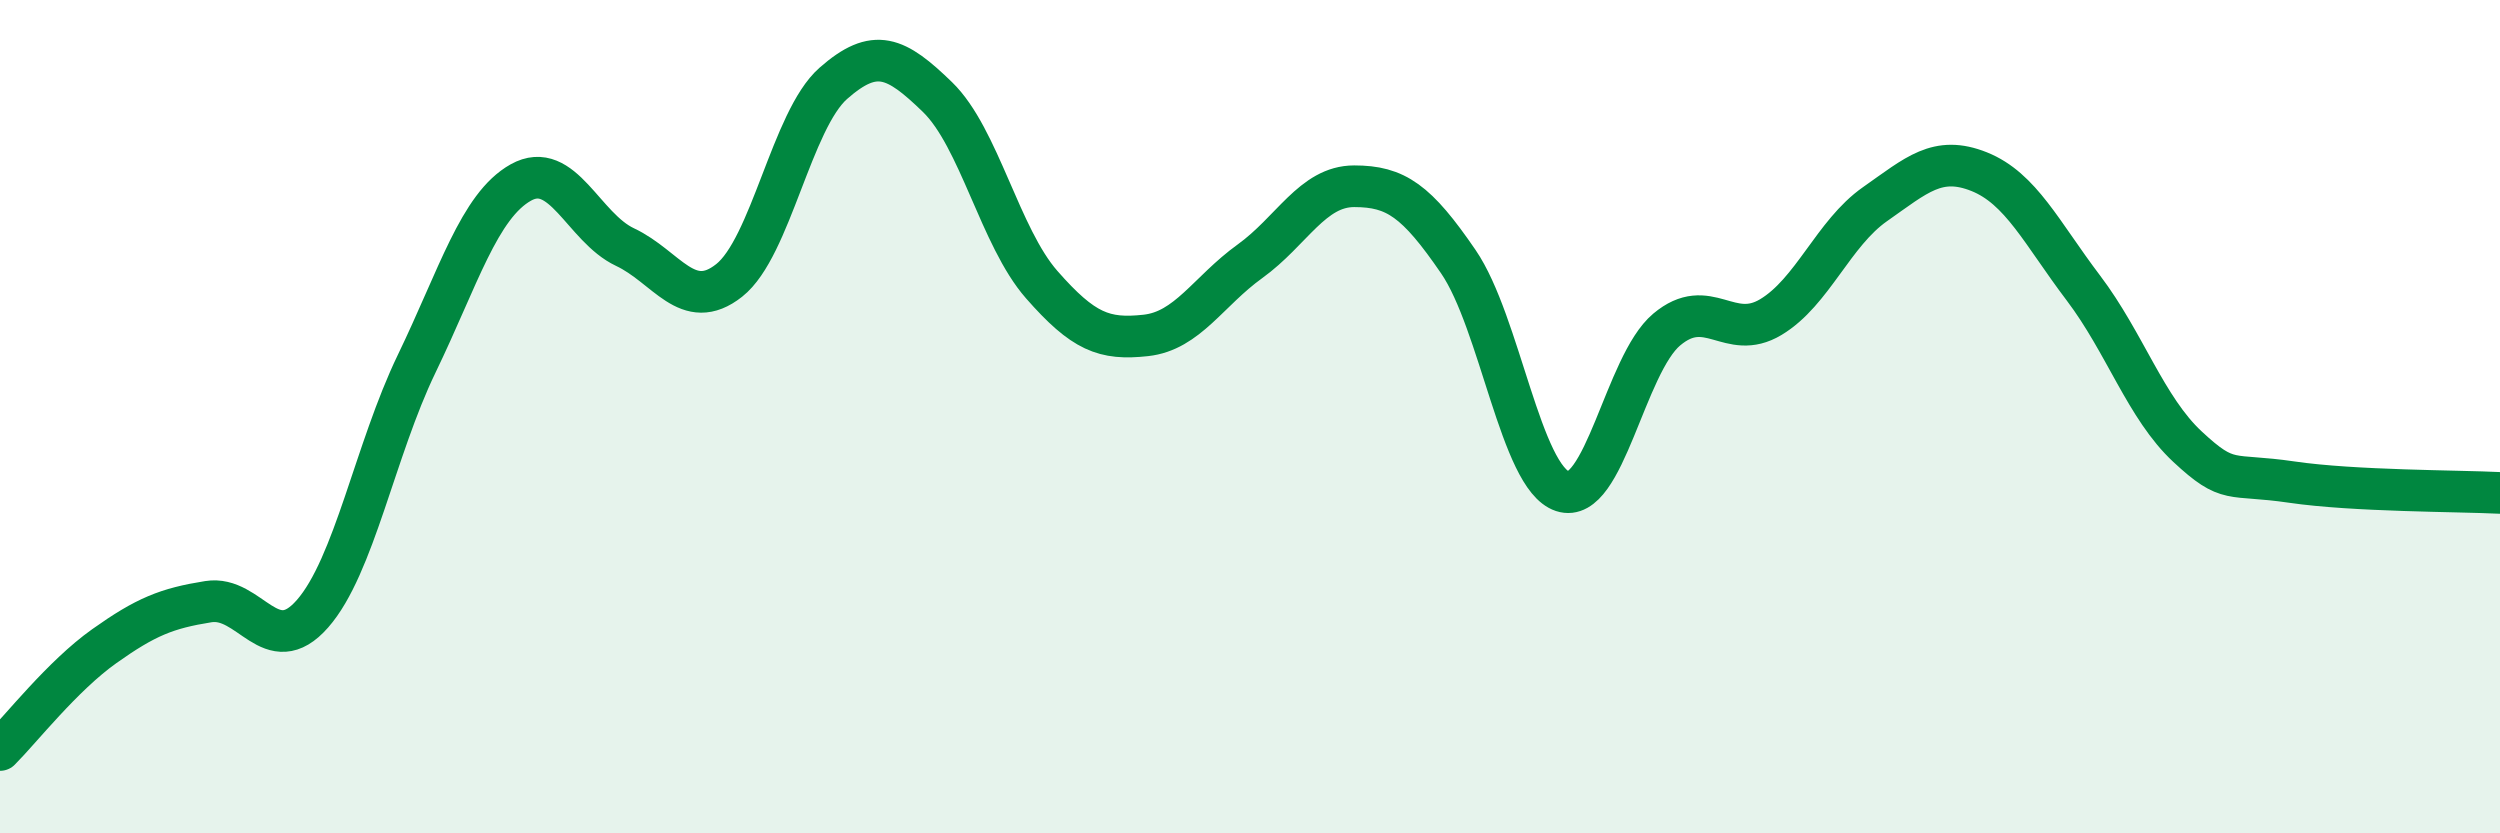
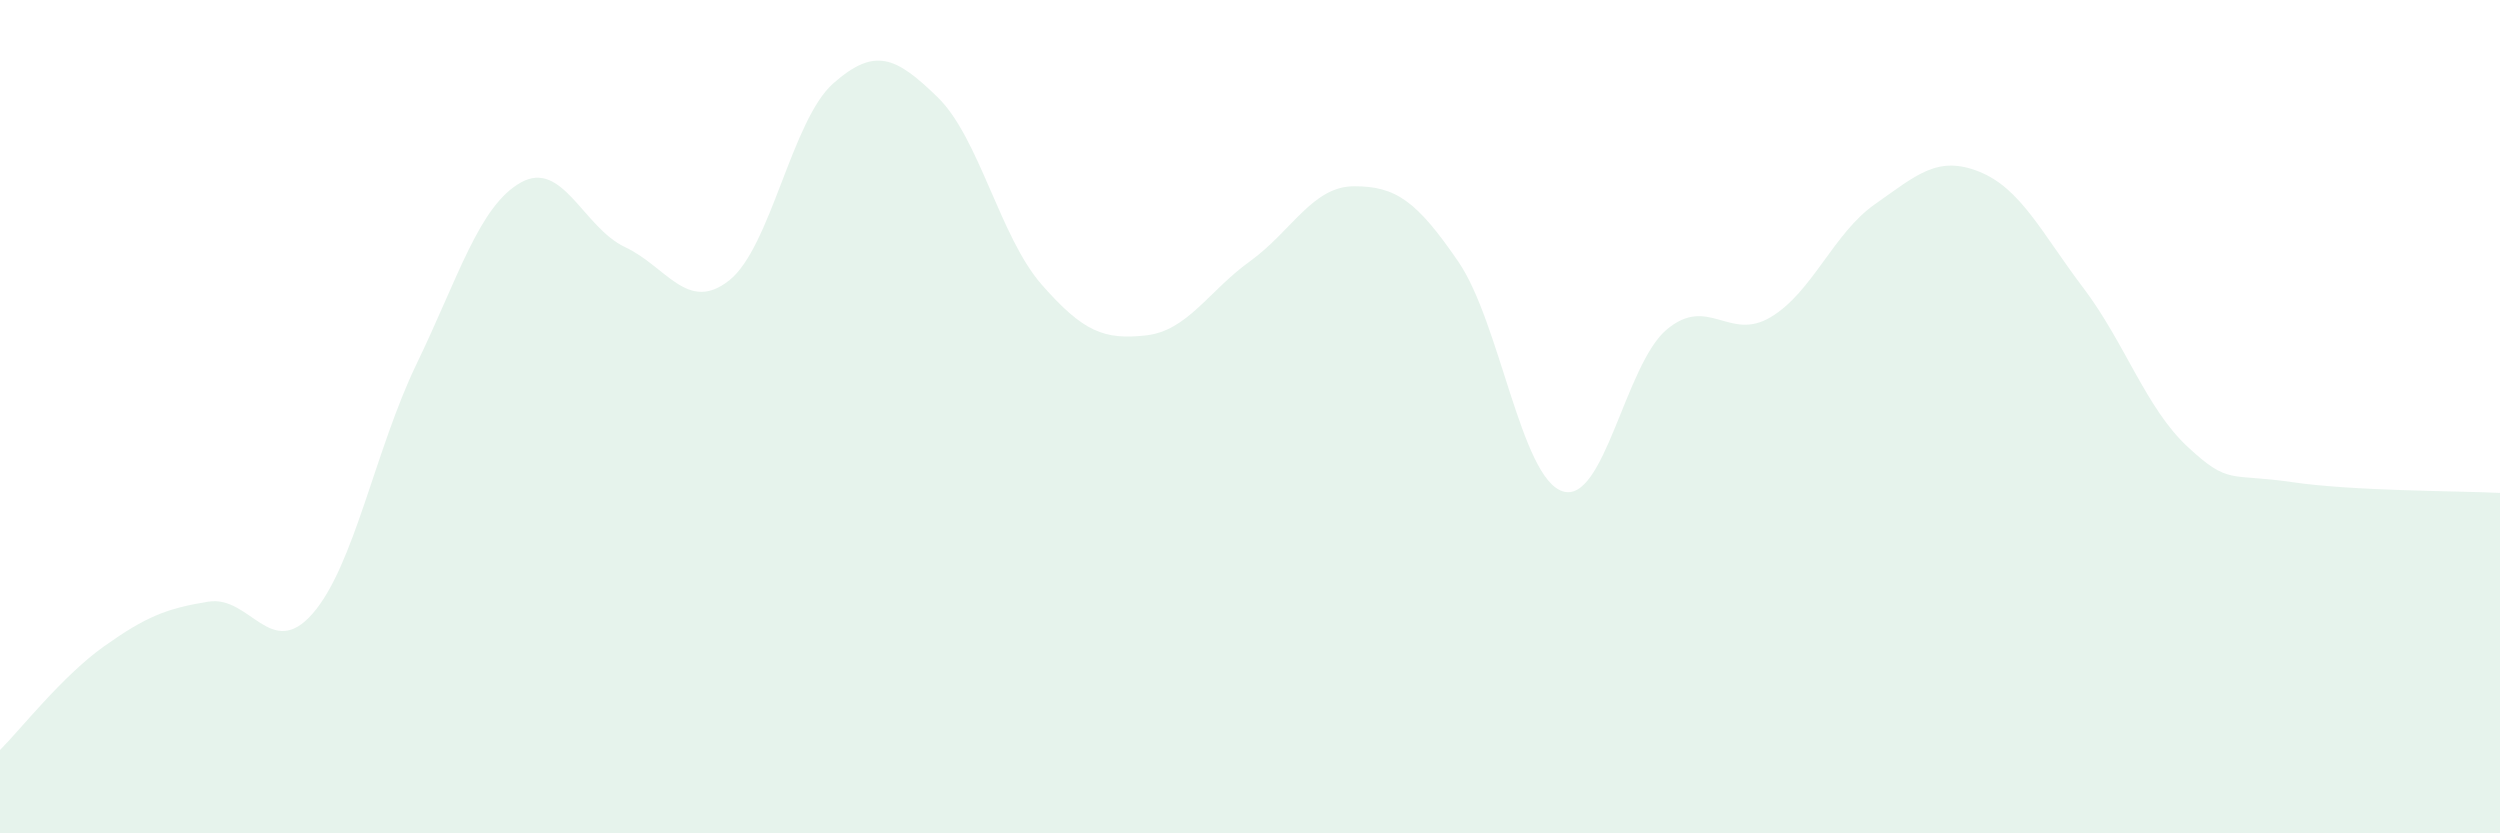
<svg xmlns="http://www.w3.org/2000/svg" width="60" height="20" viewBox="0 0 60 20">
  <path d="M 0,18 C 0.5,17.5 1.5,16.22 2.5,15.51 C 3.5,14.8 4,14.6 5,14.44 C 6,14.28 6.5,15.87 7.5,14.73 C 8.5,13.59 9,10.8 10,8.73 C 11,6.66 11.5,4.94 12.5,4.38 C 13.5,3.82 14,5.46 15,5.93 C 16,6.4 16.5,7.52 17.5,6.73 C 18.5,5.94 19,2.88 20,2 C 21,1.12 21.5,1.36 22.5,2.33 C 23.5,3.3 24,5.69 25,6.83 C 26,7.97 26.5,8.16 27.5,8.05 C 28.5,7.94 29,6.99 30,6.27 C 31,5.55 31.5,4.47 32.5,4.47 C 33.5,4.47 34,4.82 35,6.28 C 36,7.74 36.5,11.46 37.5,11.79 C 38.5,12.12 39,8.75 40,7.91 C 41,7.07 41.5,8.21 42.5,7.61 C 43.5,7.01 44,5.6 45,4.9 C 46,4.2 46.5,3.72 47.5,4.12 C 48.5,4.52 49,5.59 50,6.91 C 51,8.23 51.5,9.79 52.5,10.72 C 53.5,11.65 53.5,11.35 55,11.57 C 56.5,11.79 59,11.78 60,11.83L60 20L0 20Z" fill="#008740" opacity="0.1" stroke-linecap="round" stroke-linejoin="round" />
-   <path d="M 0,18 C 0.5,17.5 1.5,16.22 2.5,15.51 C 3.5,14.8 4,14.6 5,14.44 C 6,14.28 6.5,15.87 7.5,14.73 C 8.5,13.59 9,10.8 10,8.73 C 11,6.66 11.5,4.94 12.5,4.38 C 13.5,3.82 14,5.46 15,5.93 C 16,6.4 16.5,7.52 17.5,6.73 C 18.5,5.94 19,2.88 20,2 C 21,1.12 21.5,1.36 22.5,2.33 C 23.5,3.3 24,5.69 25,6.83 C 26,7.97 26.5,8.16 27.5,8.05 C 28.5,7.94 29,6.99 30,6.27 C 31,5.55 31.5,4.47 32.5,4.47 C 33.5,4.47 34,4.82 35,6.28 C 36,7.74 36.5,11.46 37.5,11.79 C 38.5,12.12 39,8.75 40,7.91 C 41,7.07 41.5,8.21 42.5,7.61 C 43.5,7.01 44,5.6 45,4.9 C 46,4.2 46.5,3.72 47.5,4.12 C 48.5,4.52 49,5.59 50,6.91 C 51,8.23 51.5,9.79 52.5,10.72 C 53.5,11.65 53.5,11.35 55,11.57 C 56.5,11.79 59,11.78 60,11.83" stroke="#008740" stroke-width="1" fill="none" stroke-linecap="round" stroke-linejoin="round" />
</svg>